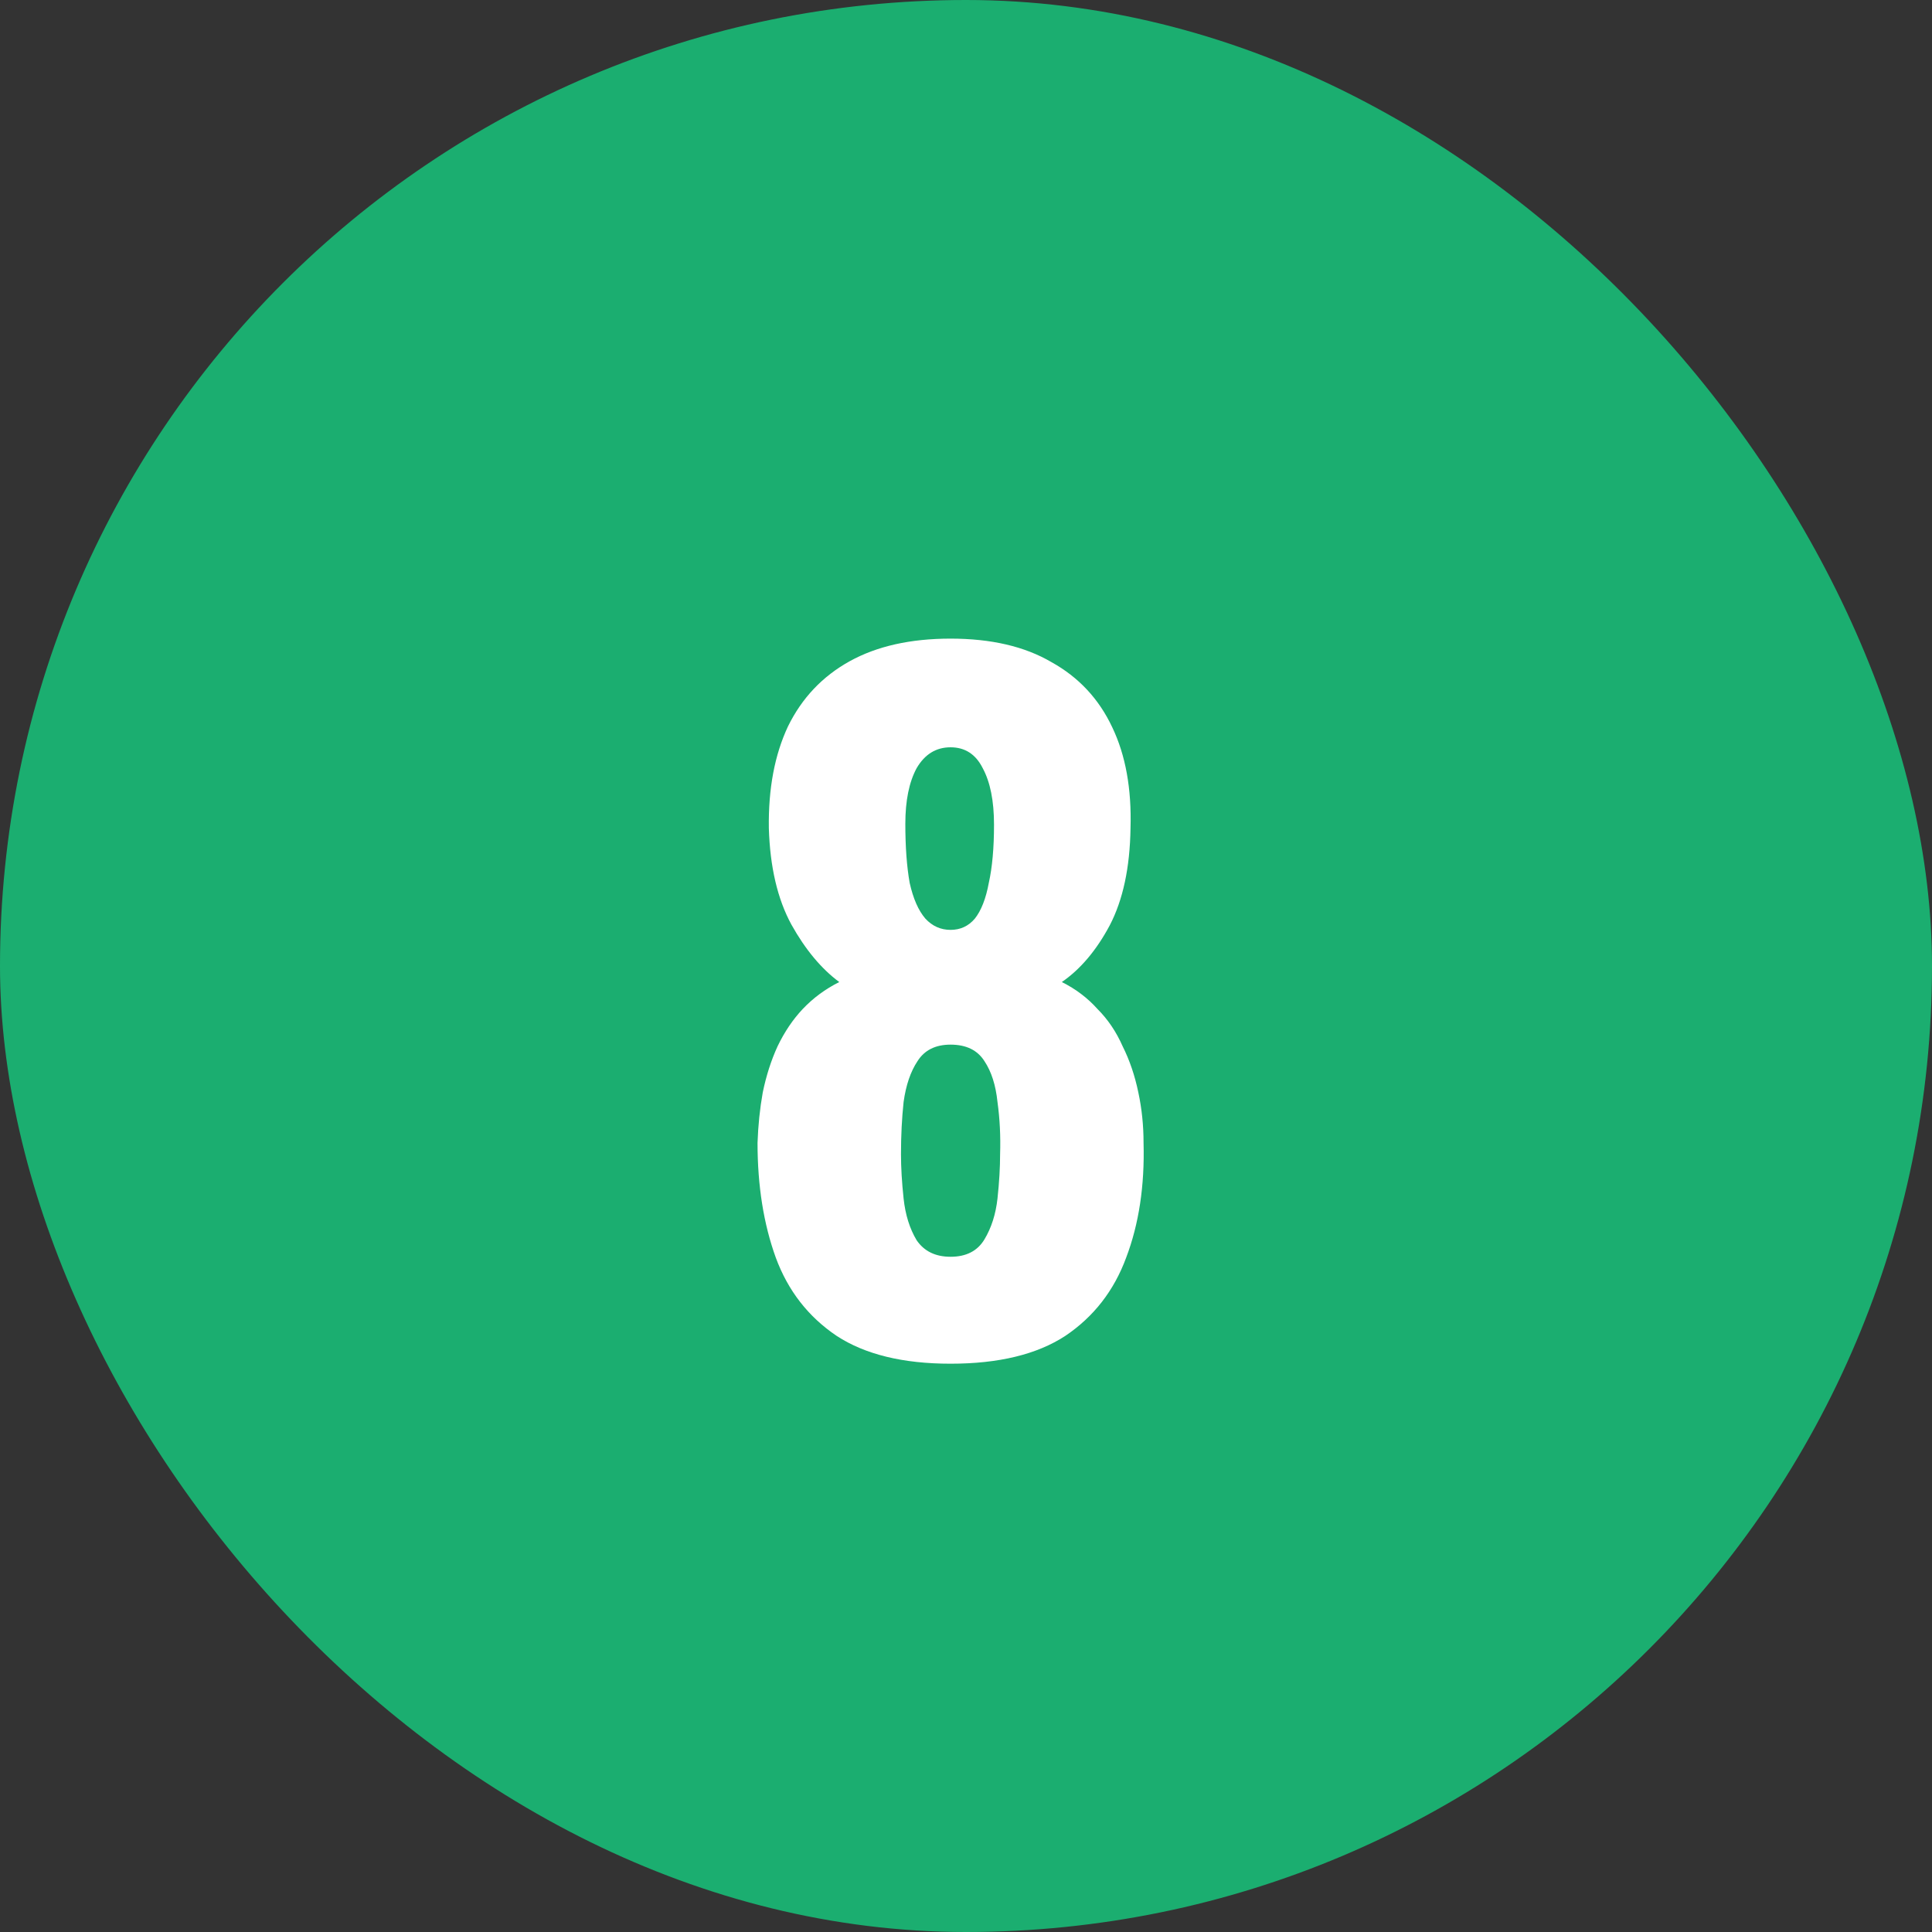
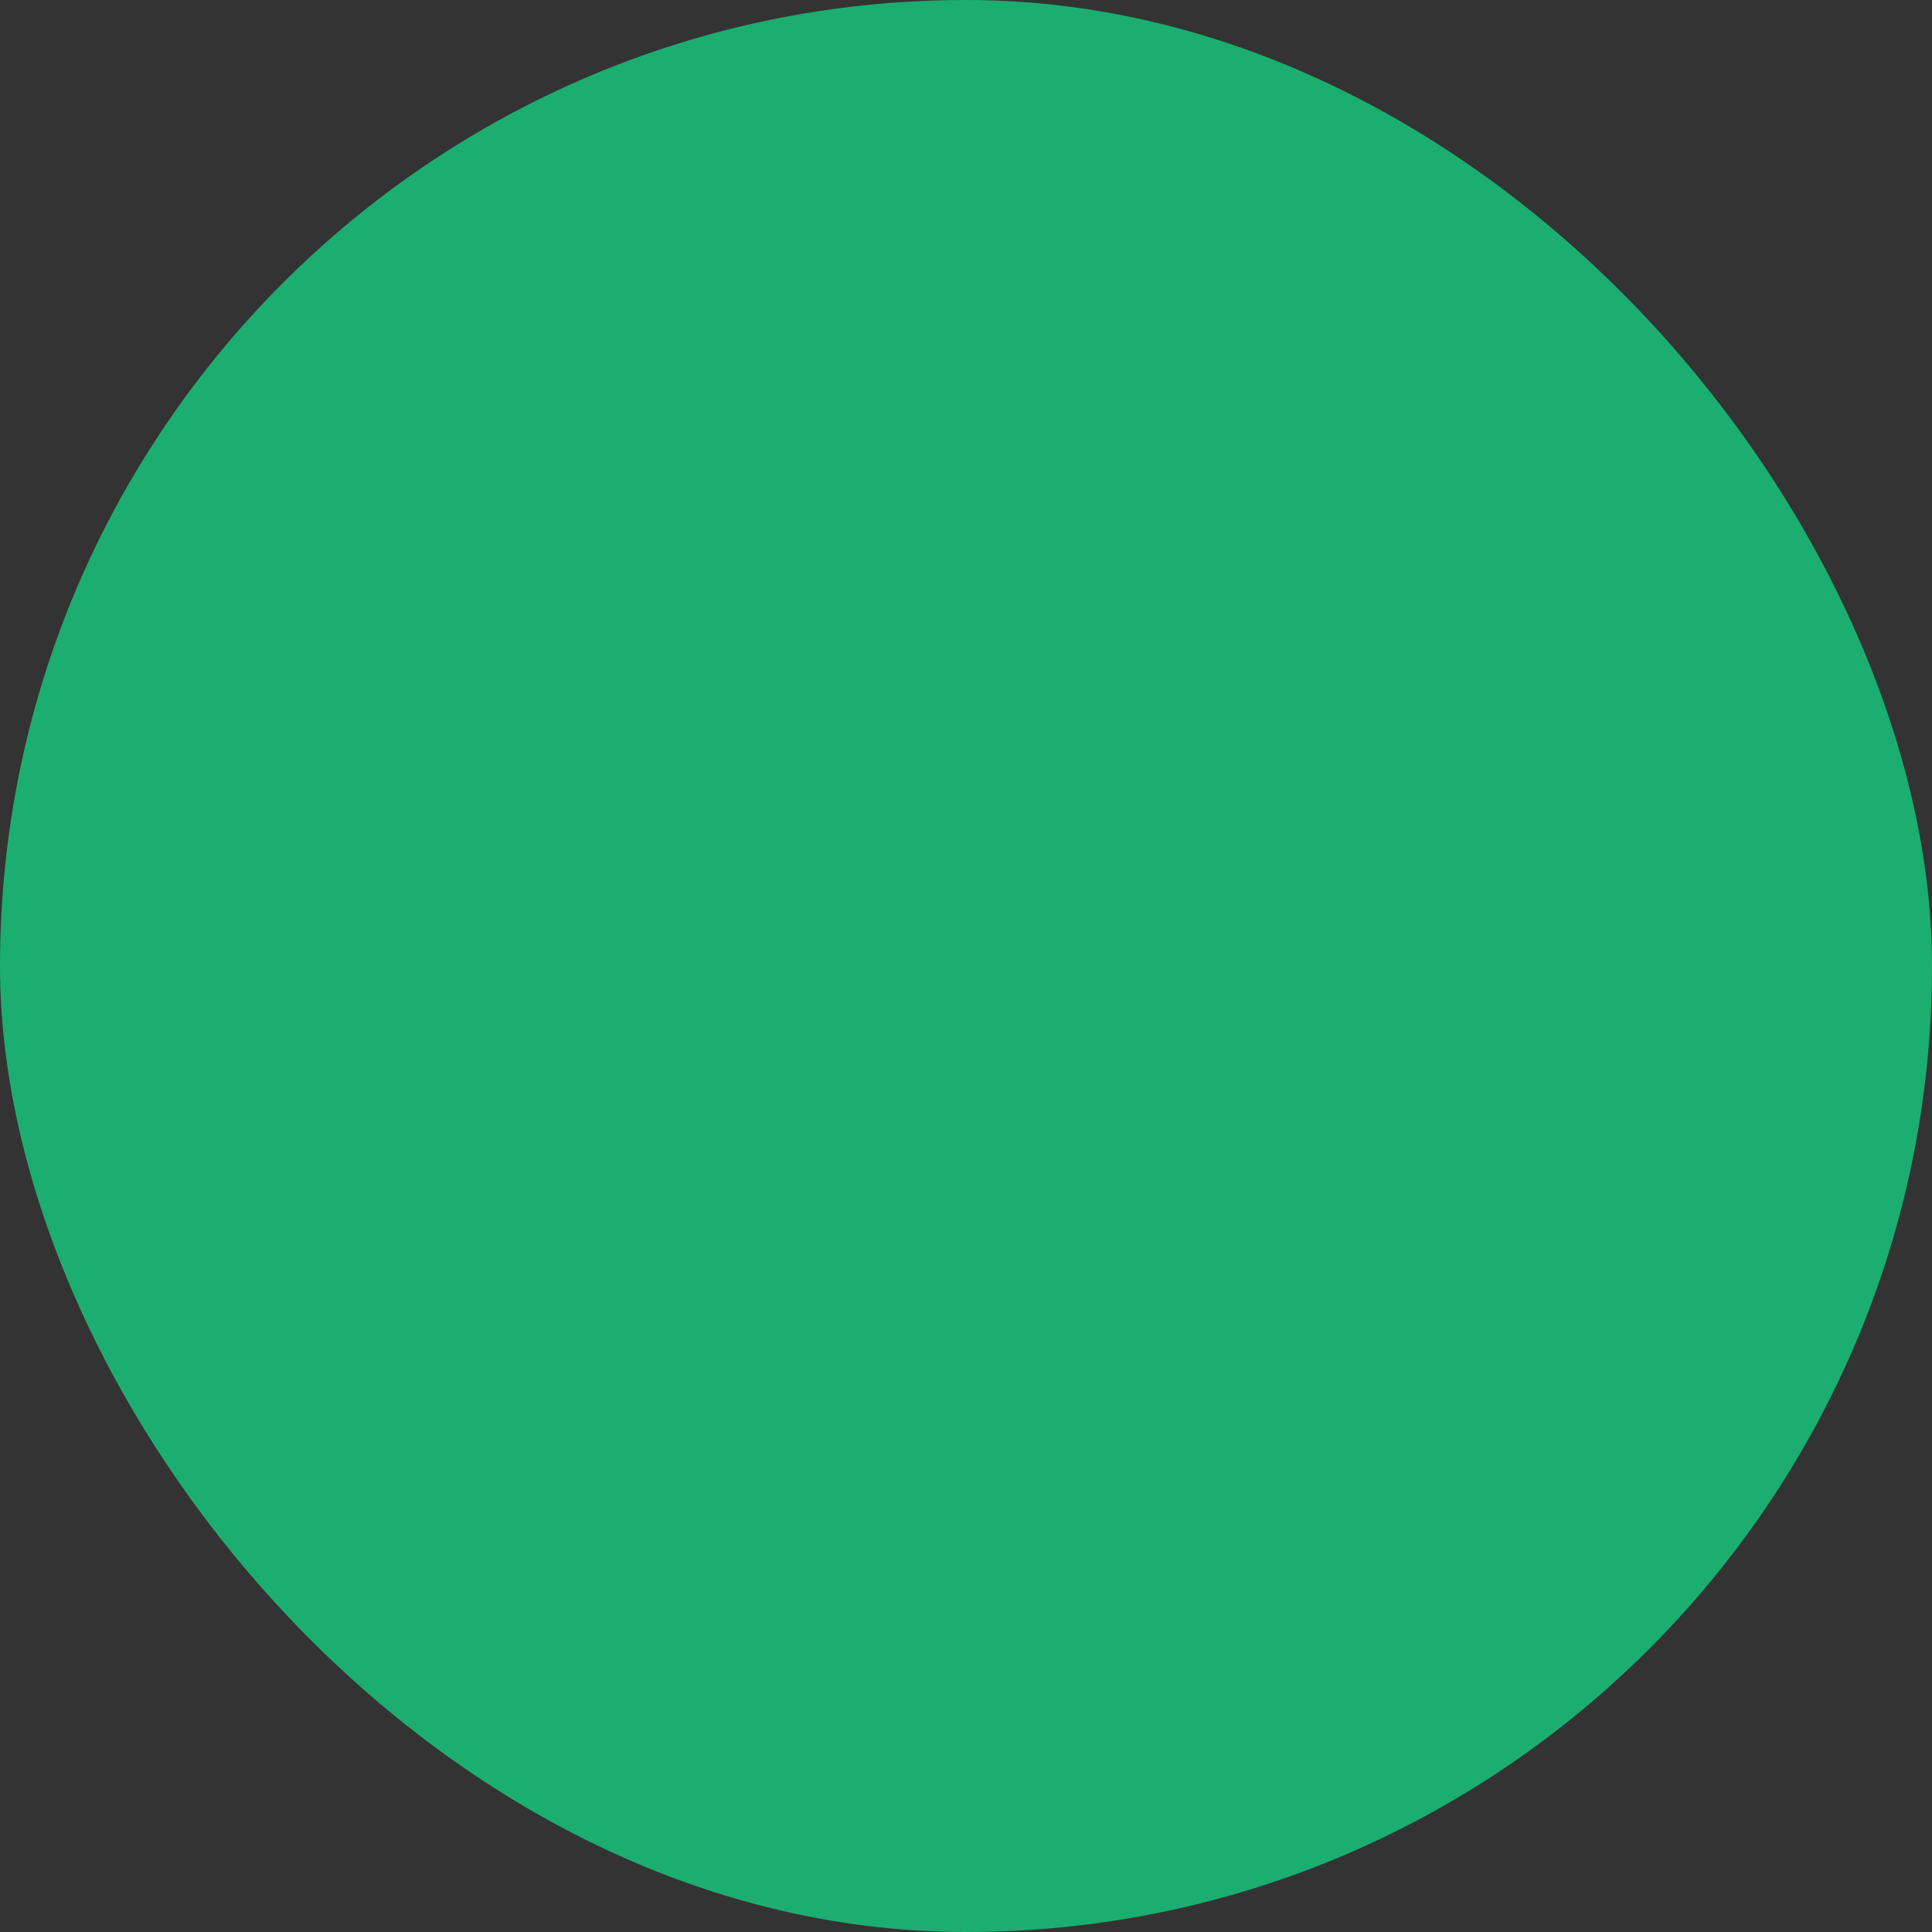
<svg xmlns="http://www.w3.org/2000/svg" width="40" height="40" viewBox="0 0 40 40" fill="none">
  <rect x="0" y="0" width="40" height="40" fill="#333333" stroke="none" />
  <rect width="40" height="40" rx="20" fill="#1BAE70" />
-   <path d="M19.68 28.234C18.696 28.234 17.91 28.042 17.322 27.658C16.734 27.262 16.314 26.722 16.062 26.038C15.81 25.342 15.684 24.55 15.684 23.662C15.696 23.302 15.732 22.954 15.792 22.618C15.864 22.27 15.966 21.952 16.098 21.664C16.242 21.364 16.416 21.106 16.62 20.89C16.836 20.662 17.088 20.476 17.376 20.332C17.004 20.056 16.674 19.66 16.386 19.144C16.098 18.616 15.942 17.95 15.918 17.146C15.906 16.33 16.038 15.628 16.314 15.04C16.602 14.452 17.028 14.002 17.592 13.69C18.156 13.378 18.852 13.222 19.68 13.222C20.52 13.222 21.216 13.384 21.768 13.708C22.332 14.02 22.752 14.47 23.028 15.058C23.304 15.634 23.43 16.33 23.406 17.146C23.394 17.962 23.25 18.634 22.974 19.162C22.698 19.678 22.368 20.068 21.984 20.332C22.272 20.476 22.518 20.662 22.722 20.89C22.938 21.106 23.112 21.364 23.244 21.664C23.388 21.952 23.496 22.27 23.568 22.618C23.64 22.954 23.676 23.302 23.676 23.662C23.7 24.55 23.58 25.342 23.316 26.038C23.064 26.722 22.644 27.262 22.056 27.658C21.468 28.042 20.676 28.234 19.68 28.234ZM19.68 26.02C20.004 26.02 20.238 25.9 20.382 25.66C20.526 25.42 20.616 25.138 20.652 24.814C20.688 24.478 20.706 24.172 20.706 23.896C20.718 23.524 20.7 23.164 20.652 22.816C20.616 22.468 20.526 22.186 20.382 21.97C20.238 21.742 20.004 21.628 19.68 21.628C19.368 21.628 19.14 21.742 18.996 21.97C18.852 22.186 18.756 22.468 18.708 22.816C18.672 23.152 18.654 23.512 18.654 23.896C18.654 24.172 18.672 24.478 18.708 24.814C18.744 25.15 18.834 25.438 18.978 25.678C19.134 25.906 19.368 26.02 19.68 26.02ZM19.68 19.252C19.884 19.252 20.052 19.174 20.184 19.018C20.316 18.85 20.412 18.604 20.472 18.28C20.544 17.956 20.58 17.554 20.58 17.074C20.58 16.582 20.502 16.192 20.346 15.904C20.202 15.616 19.98 15.472 19.68 15.472C19.38 15.472 19.146 15.616 18.978 15.904C18.822 16.192 18.744 16.576 18.744 17.056C18.744 17.536 18.774 17.944 18.834 18.28C18.906 18.604 19.014 18.85 19.158 19.018C19.302 19.174 19.476 19.252 19.68 19.252Z" fill="white" />
</svg>